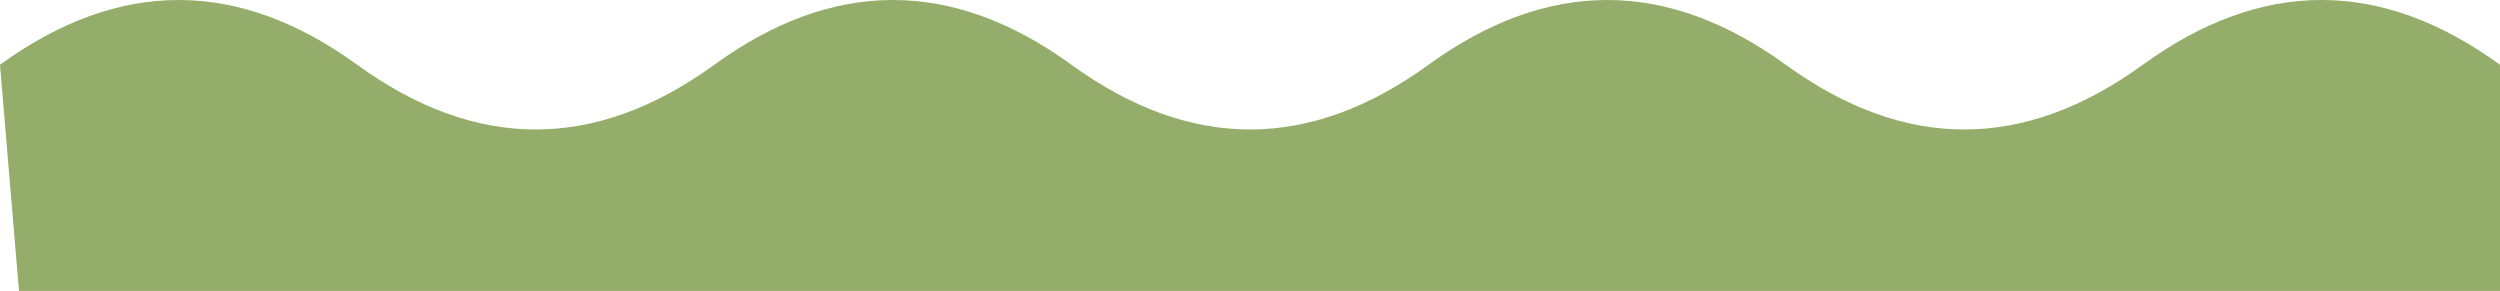
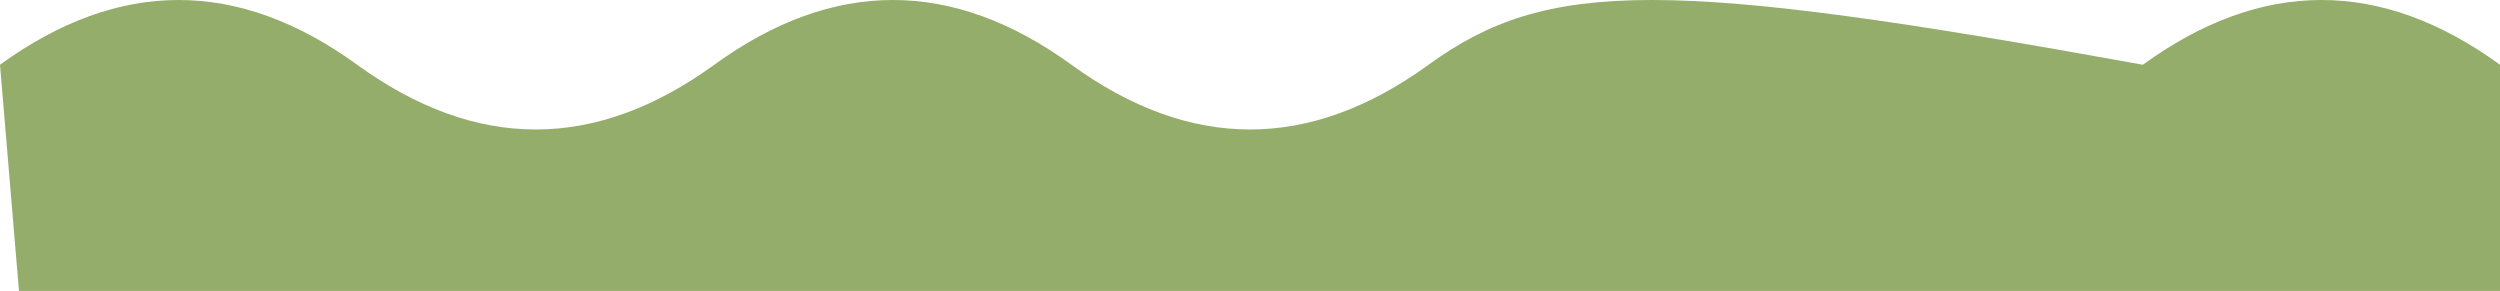
<svg xmlns="http://www.w3.org/2000/svg" width="2767" height="322" viewBox="0 0 2767 322" fill="none">
-   <path d="M395.286 71.656C263.524 -23.886 131.762 -23.886 0 71.656L21 322H2767V71.656C2635.24 -23.886 2503.48 -23.886 2371.71 71.656C2239.95 167.199 2108.19 167.199 1976.43 71.656C1844.67 -23.886 1712.9 -23.886 1581.14 71.656C1449.38 167.199 1317.62 167.199 1185.86 71.656C1054.1 -23.886 922.333 -23.886 790.571 71.656C658.81 167.199 527.048 167.199 395.286 71.656Z" fill="#94AD6A" />
+   <path d="M395.286 71.656C263.524 -23.886 131.762 -23.886 0 71.656L21 322H2767V71.656C2635.24 -23.886 2503.48 -23.886 2371.71 71.656C1844.67 -23.886 1712.9 -23.886 1581.14 71.656C1449.38 167.199 1317.62 167.199 1185.86 71.656C1054.1 -23.886 922.333 -23.886 790.571 71.656C658.81 167.199 527.048 167.199 395.286 71.656Z" fill="#94AD6A" />
</svg>